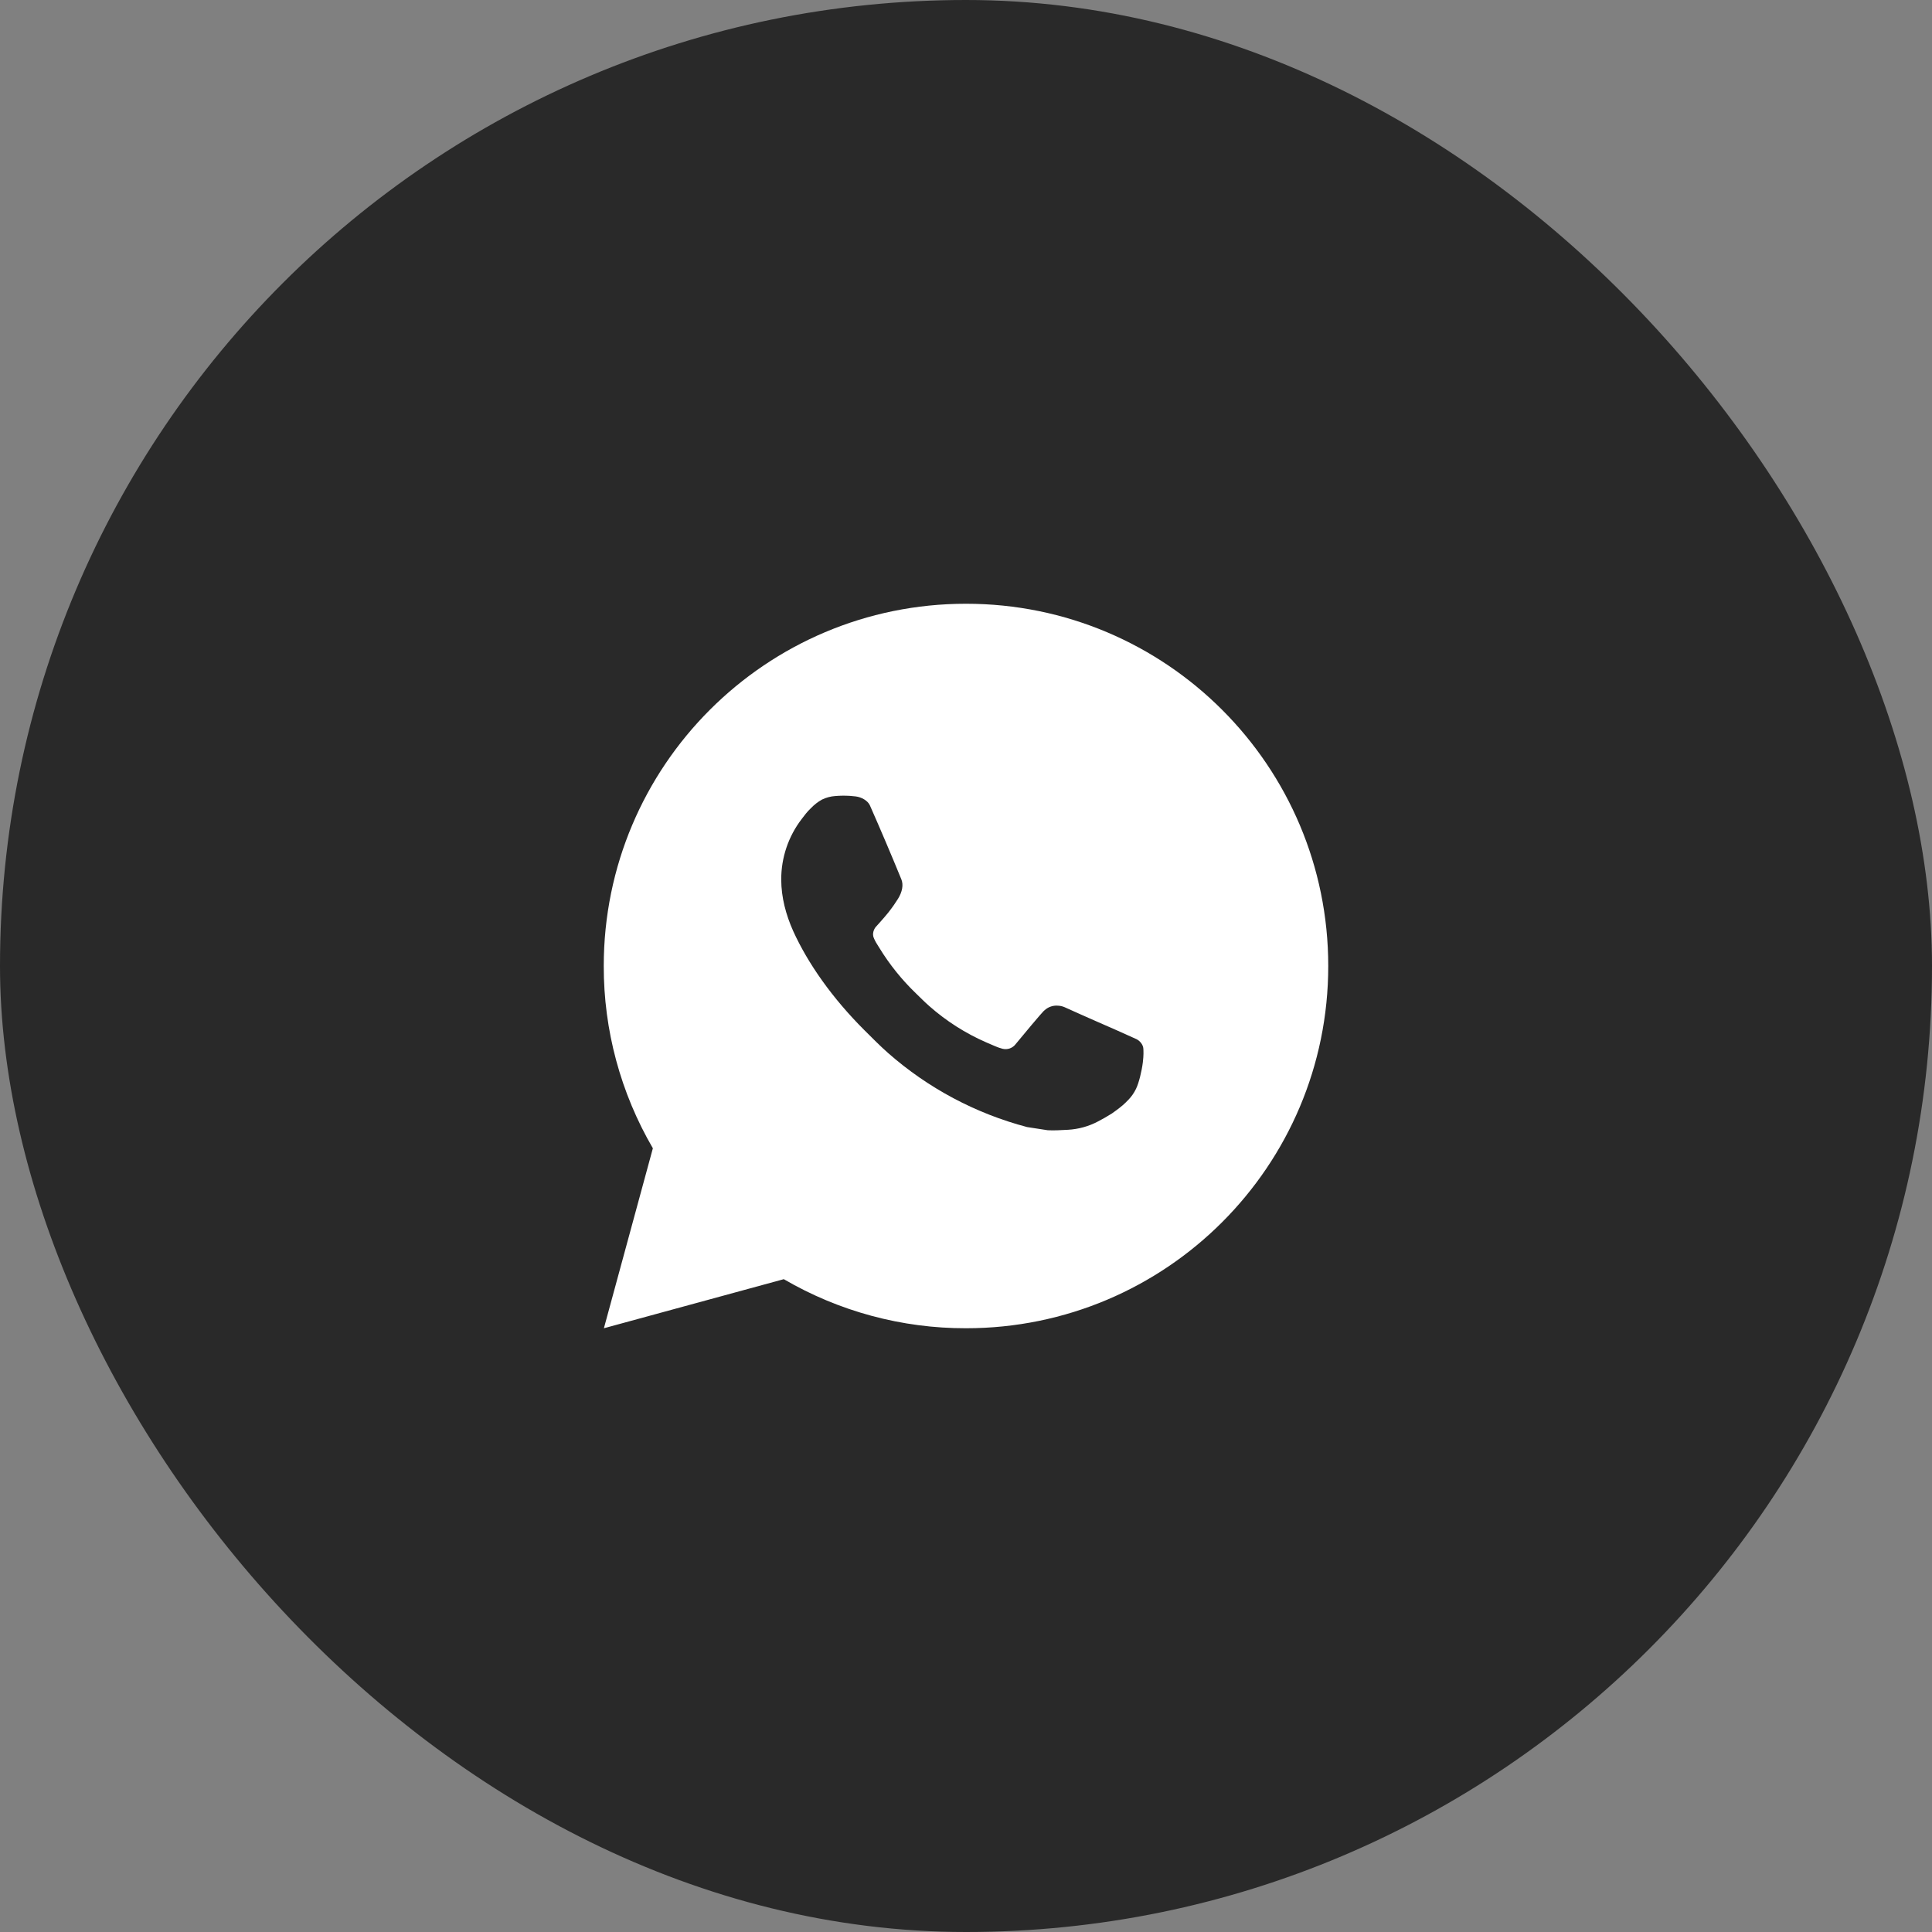
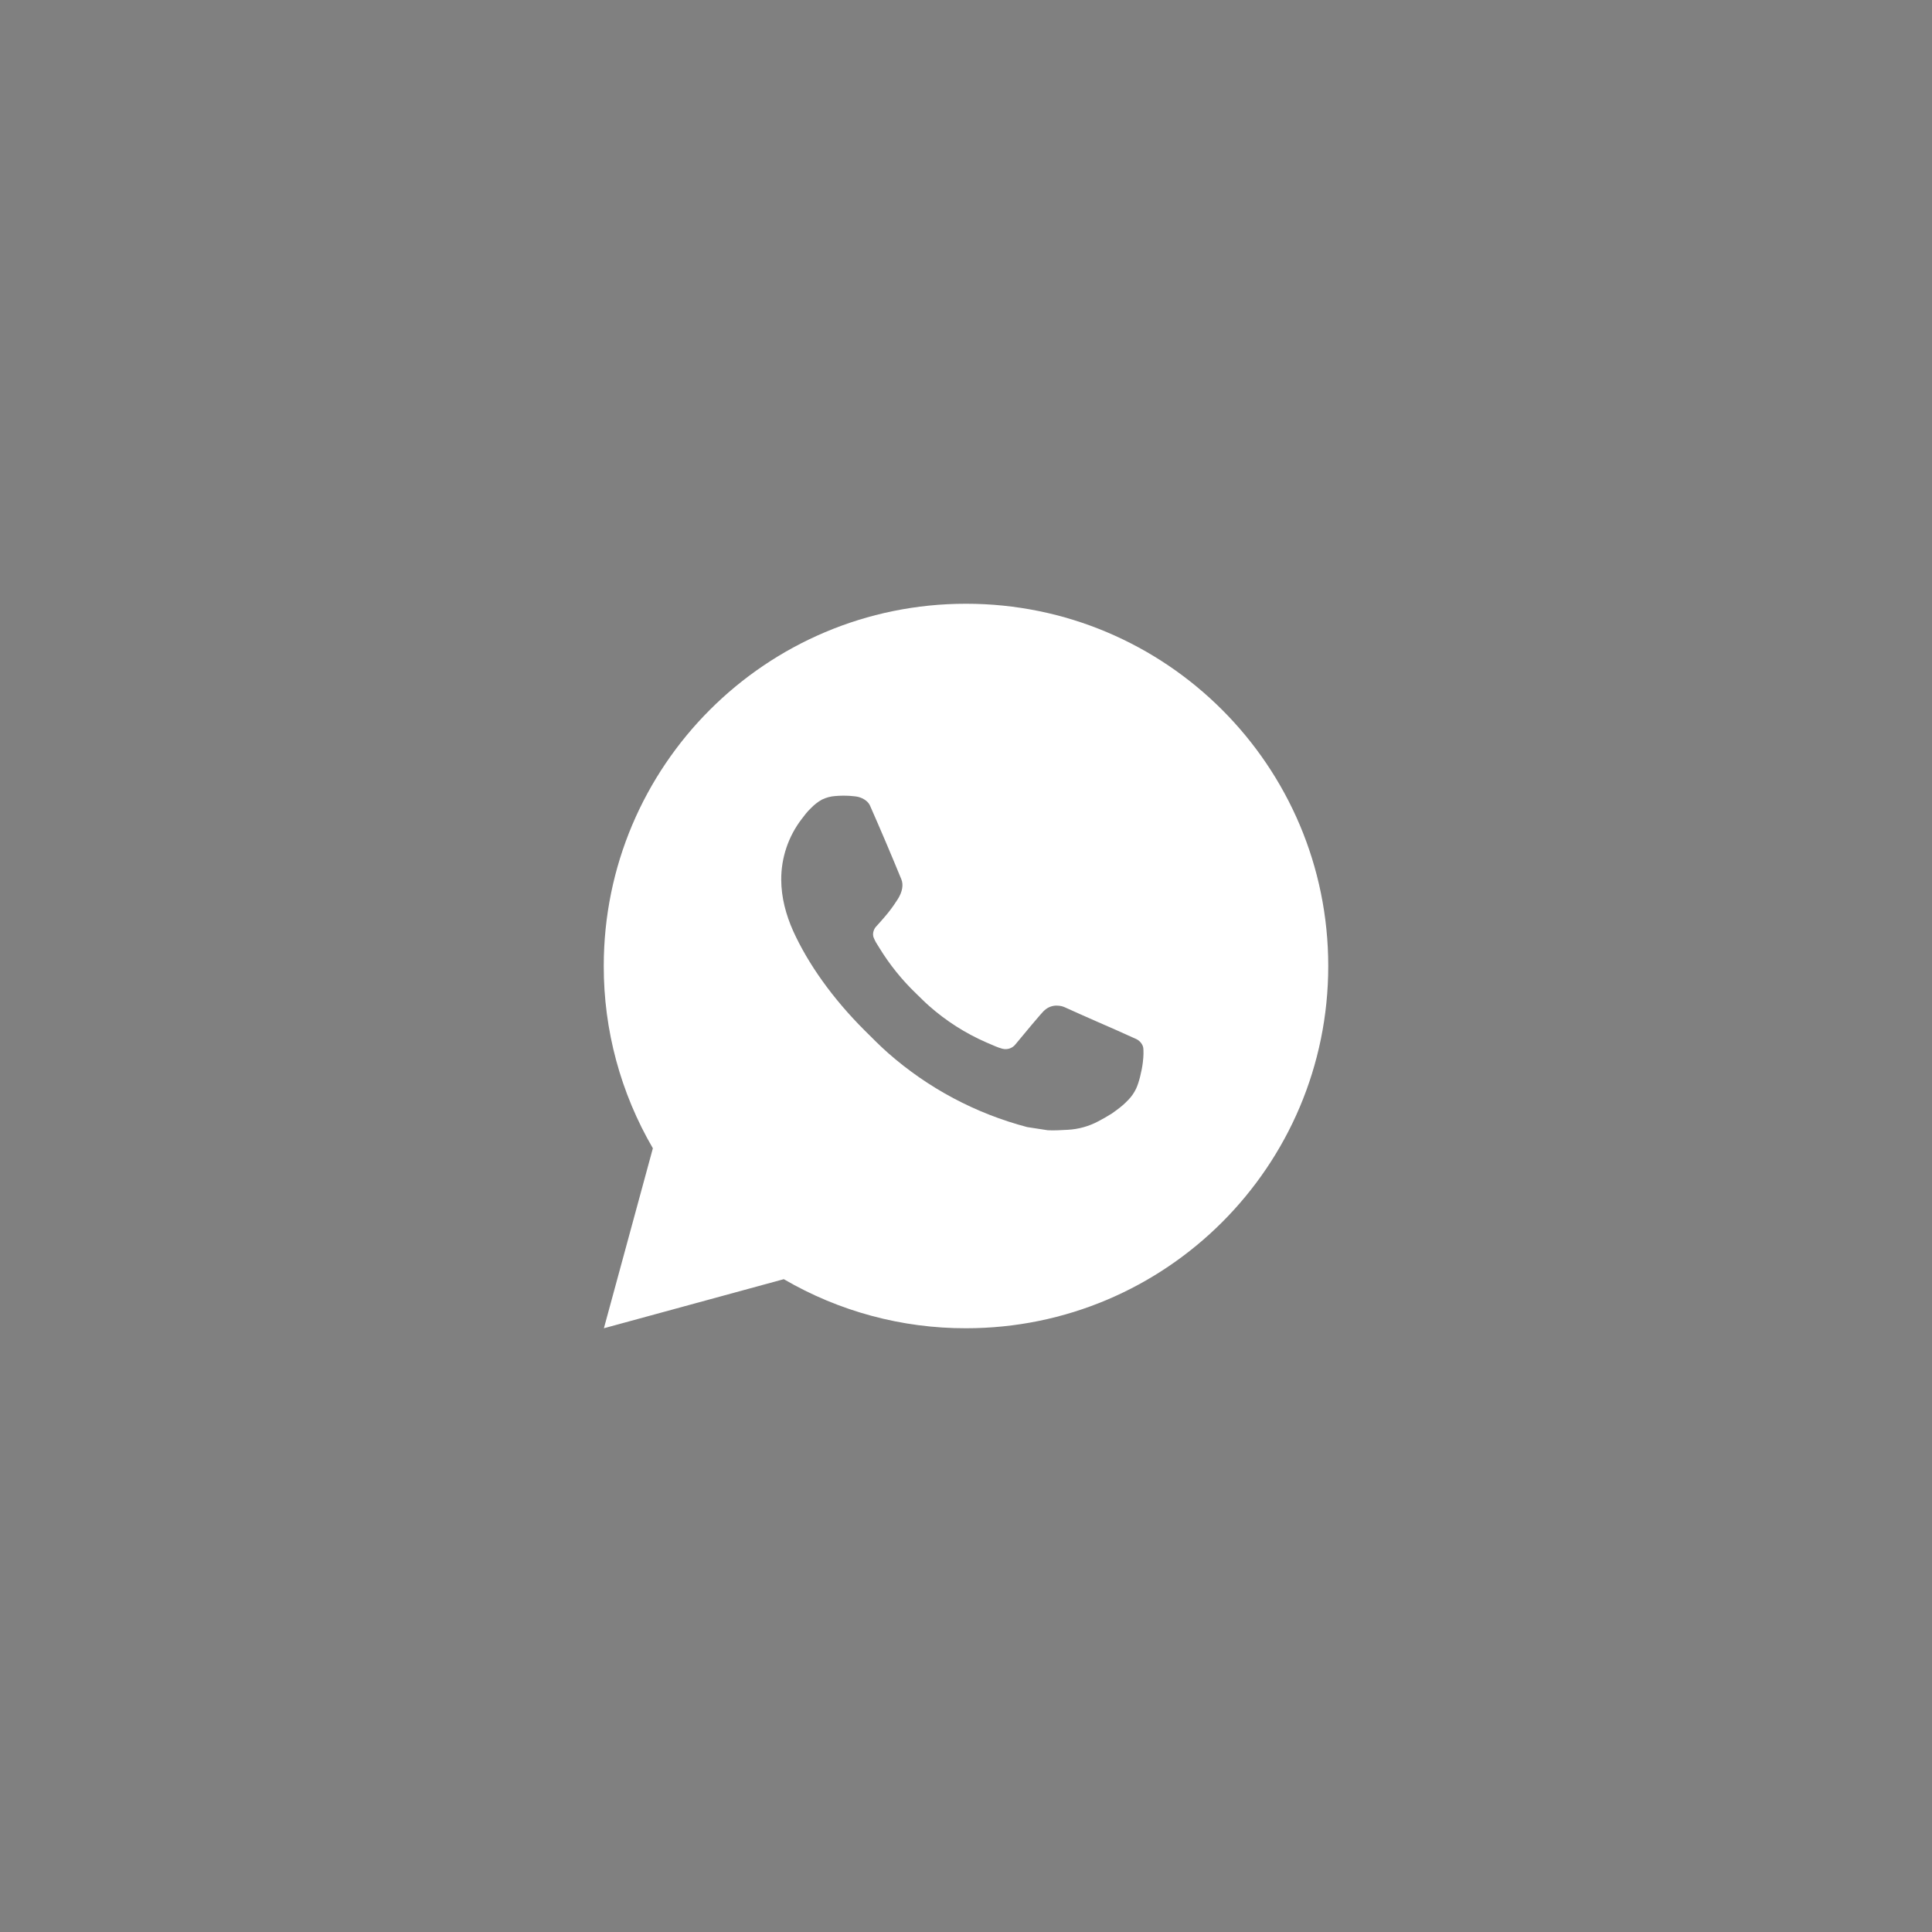
<svg xmlns="http://www.w3.org/2000/svg" width="80" height="80" viewBox="0 0 80 80" fill="none">
  <rect x="0" y="0" width="80" height="80" fill="#808080" stroke="none" />
-   <rect width="80" height="80" rx="40" fill="#292929" />
  <path d="M40 25C48.285 25 55 31.715 55 40C55 48.285 48.285 55 40 55C37.349 55.005 34.745 54.303 32.455 52.968L25.006 55L27.034 47.548C25.698 45.257 24.995 42.652 25 40C25 31.715 31.715 25 40 25ZM34.888 32.95L34.588 32.962C34.394 32.975 34.205 33.026 34.03 33.112C33.867 33.204 33.719 33.319 33.589 33.454C33.409 33.623 33.307 33.77 33.197 33.913C32.643 34.634 32.344 35.52 32.349 36.43C32.352 37.165 32.544 37.88 32.843 38.55C33.457 39.903 34.467 41.335 35.798 42.663C36.12 42.982 36.434 43.303 36.773 43.602C38.429 45.059 40.401 46.109 42.533 46.67L43.386 46.801C43.663 46.816 43.941 46.795 44.219 46.782C44.656 46.758 45.083 46.64 45.469 46.435C45.665 46.334 45.857 46.223 46.044 46.105C46.044 46.105 46.107 46.062 46.231 45.97C46.434 45.82 46.558 45.714 46.726 45.538C46.852 45.408 46.957 45.257 47.041 45.085C47.158 44.84 47.275 44.374 47.323 43.986C47.359 43.688 47.349 43.526 47.344 43.426C47.338 43.266 47.205 43.099 47.059 43.029L46.186 42.637C46.186 42.637 44.881 42.069 44.083 41.706C43.999 41.669 43.91 41.648 43.819 41.644C43.716 41.633 43.613 41.645 43.515 41.678C43.417 41.71 43.327 41.764 43.252 41.834C43.245 41.831 43.144 41.917 42.059 43.231C41.997 43.315 41.911 43.378 41.813 43.413C41.715 43.447 41.608 43.452 41.508 43.426C41.41 43.4 41.314 43.367 41.221 43.327C41.035 43.249 40.971 43.219 40.843 43.165C39.982 42.79 39.185 42.282 38.48 41.66C38.291 41.495 38.116 41.316 37.936 41.142C37.346 40.576 36.832 39.937 36.406 39.239L36.318 39.097C36.255 39.001 36.204 38.898 36.164 38.789C36.108 38.569 36.256 38.392 36.256 38.392C36.256 38.392 36.62 37.993 36.79 37.777C36.955 37.567 37.094 37.363 37.184 37.218C37.361 36.932 37.417 36.64 37.324 36.413C36.904 35.388 36.47 34.367 36.022 33.352C35.934 33.151 35.671 33.007 35.432 32.978C35.352 32.968 35.27 32.961 35.19 32.955C34.988 32.943 34.786 32.945 34.585 32.961L34.888 32.95Z" fill="white" />
</svg>